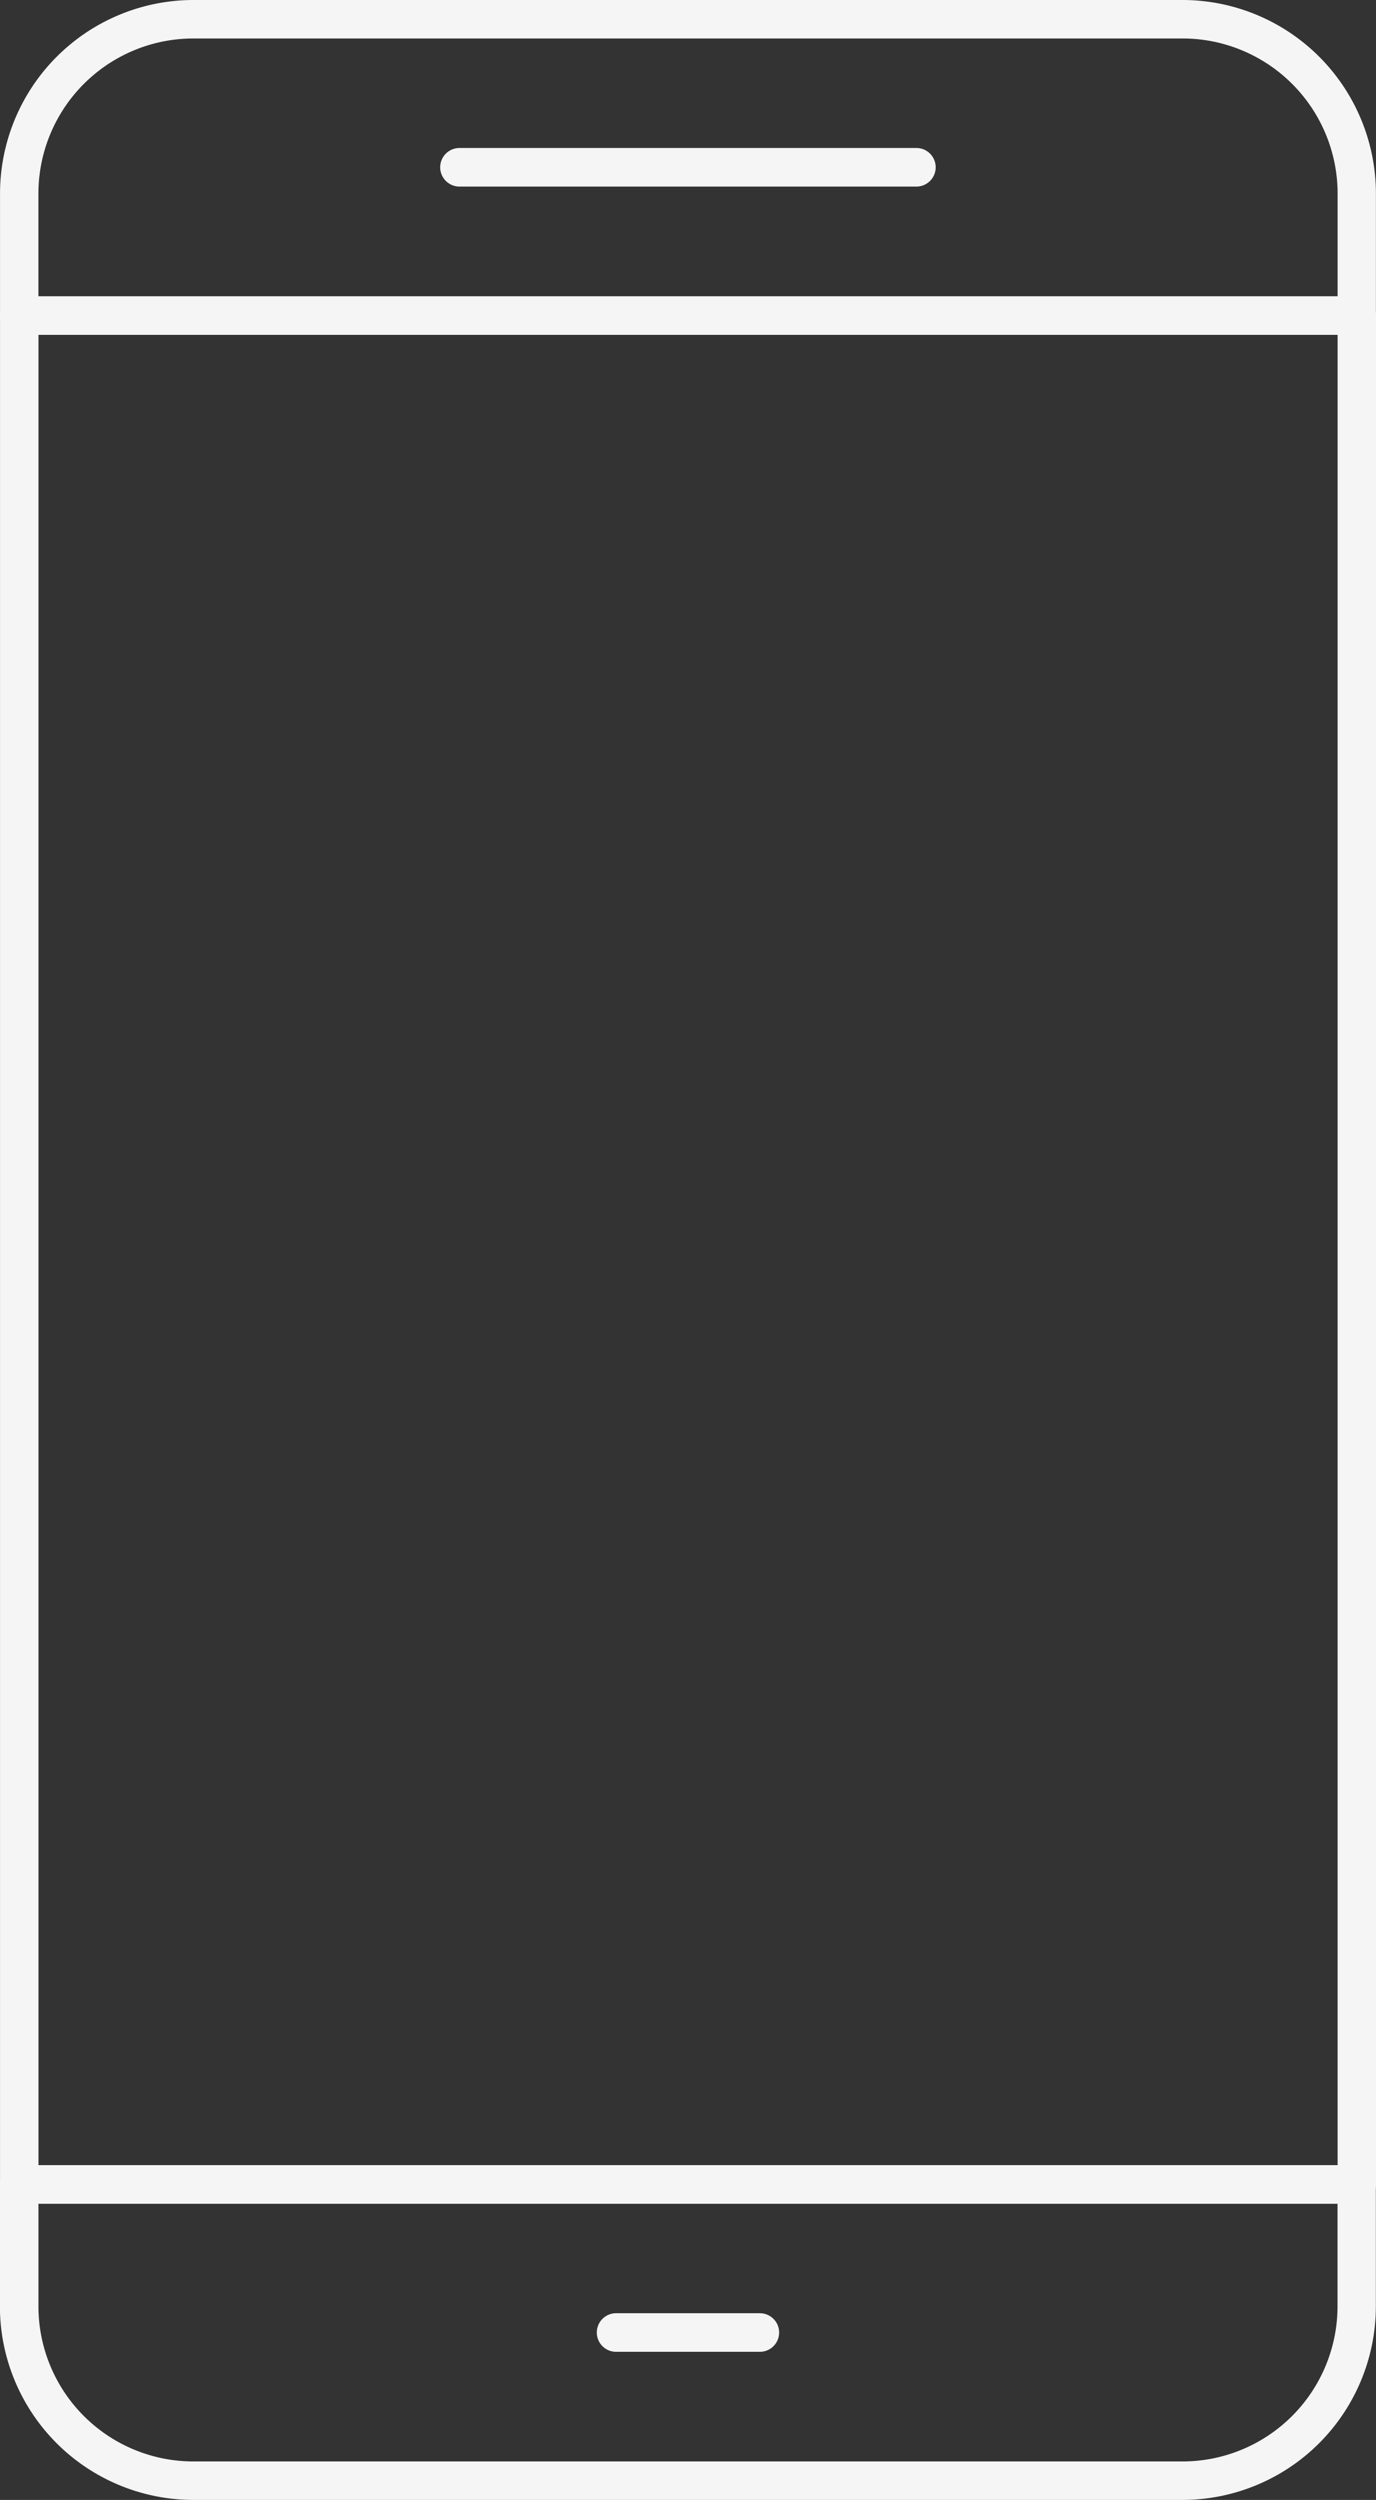
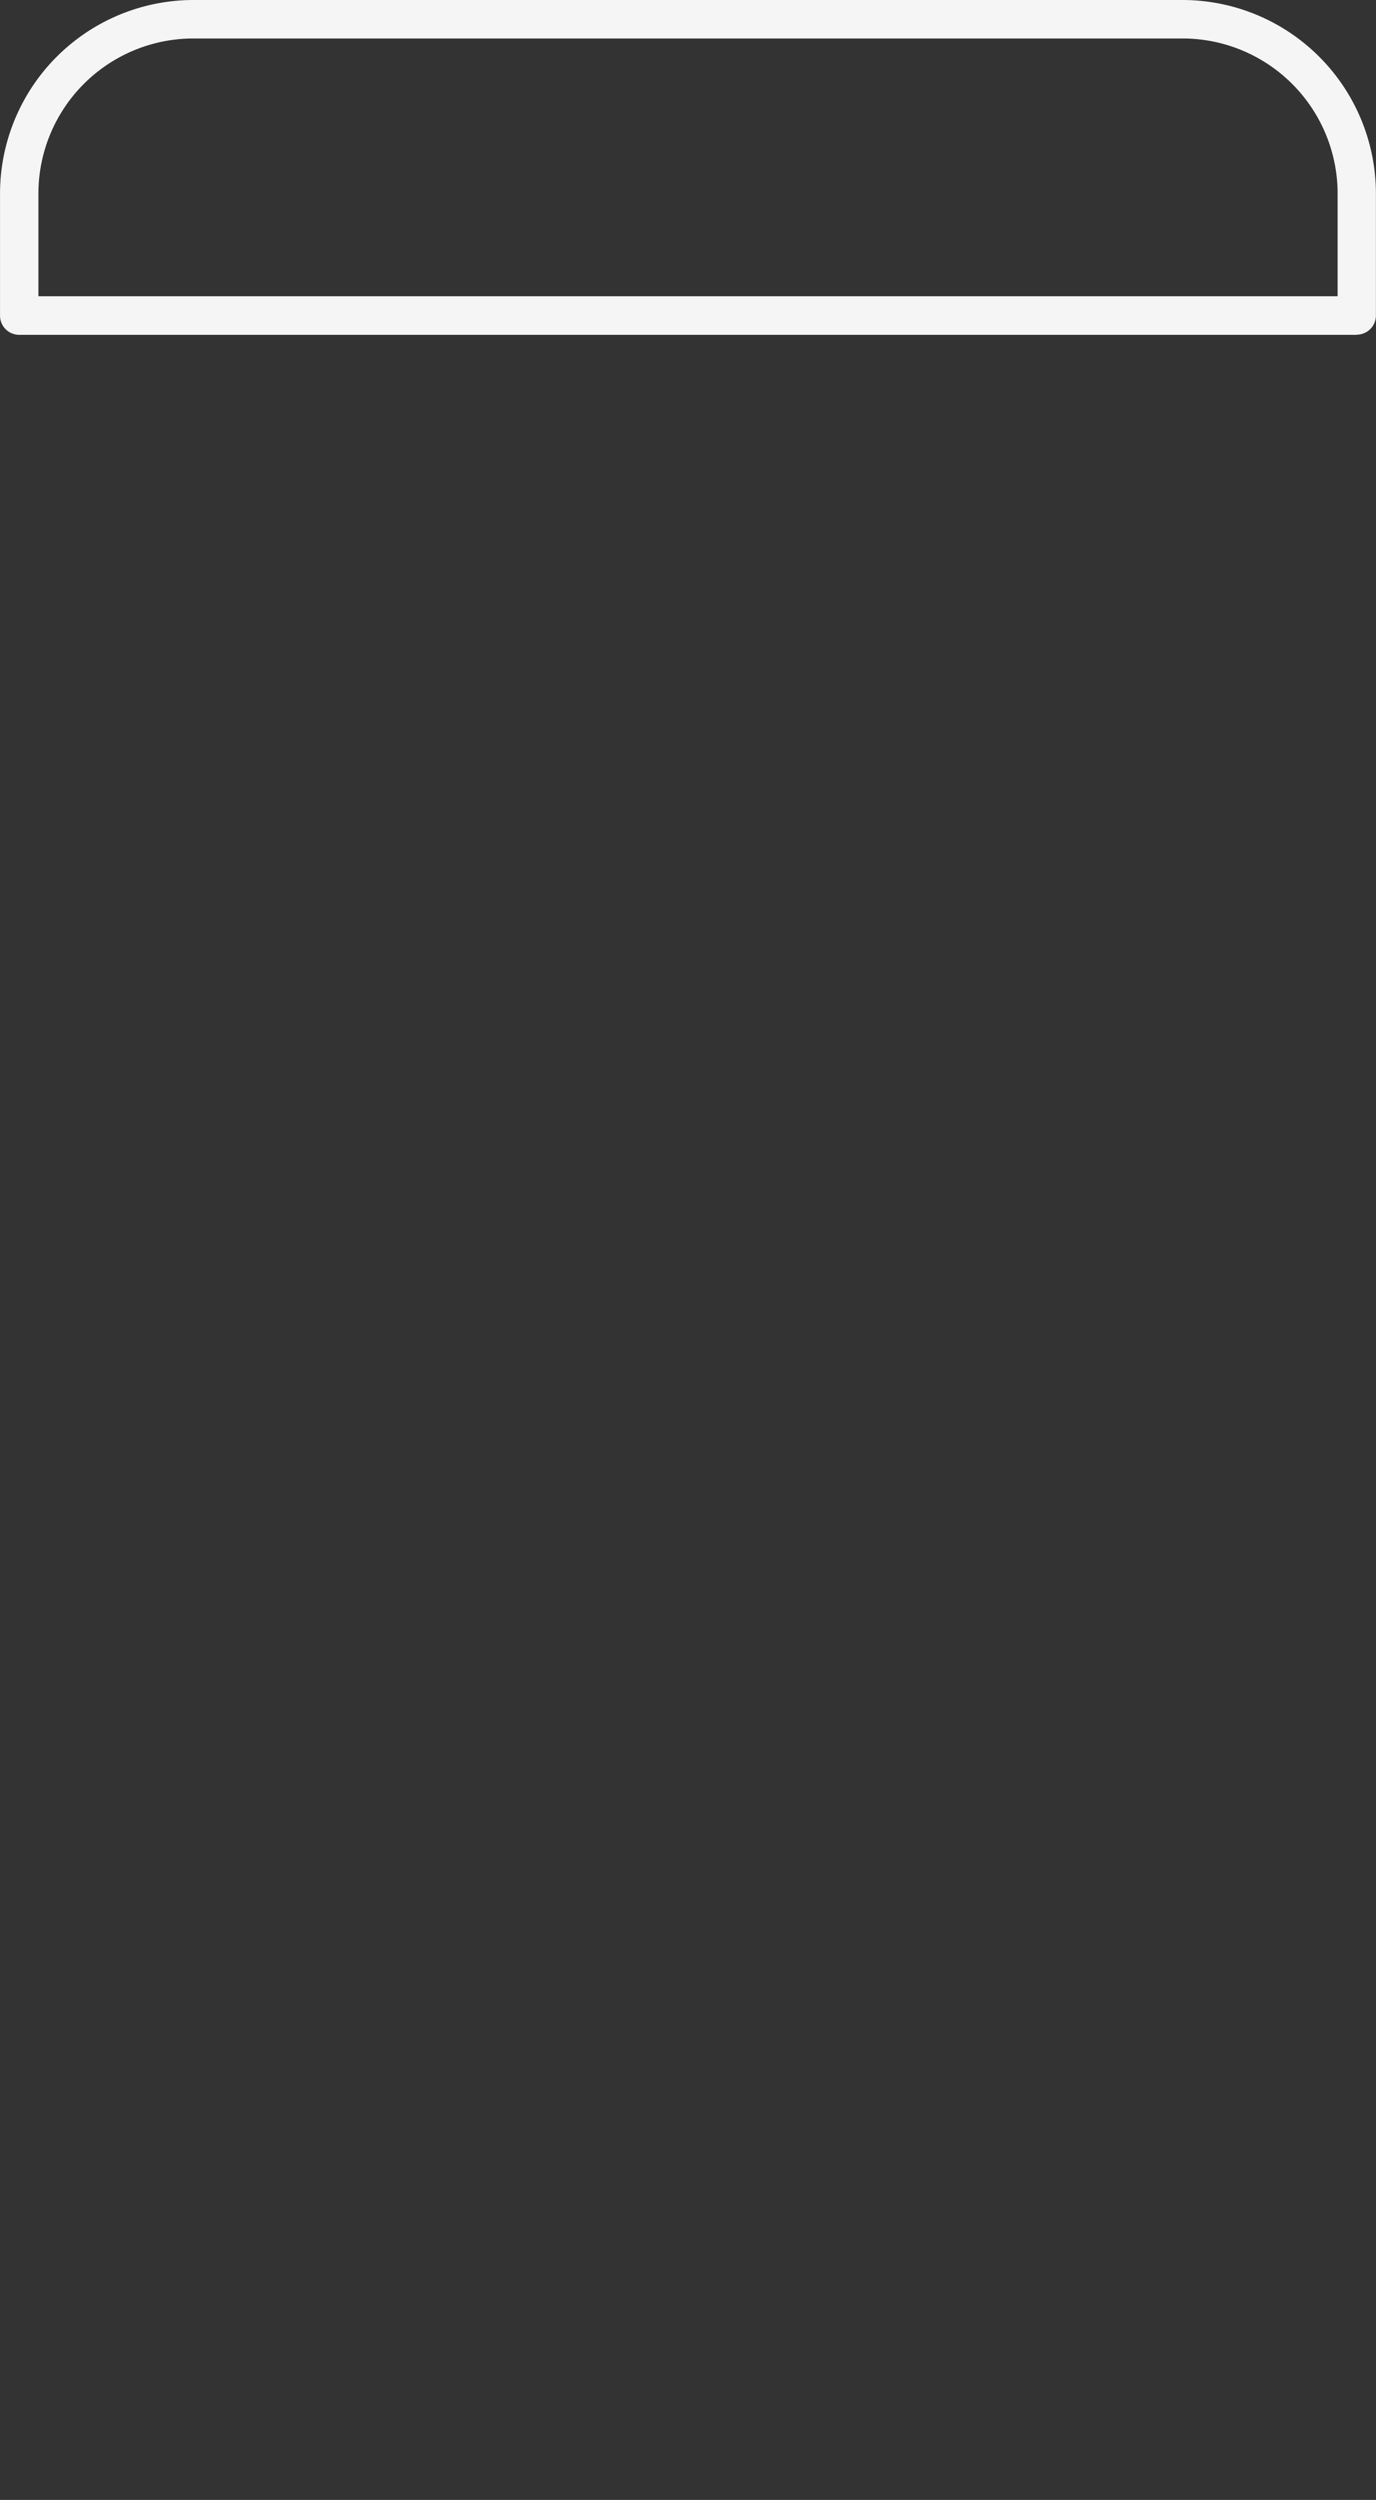
<svg xmlns="http://www.w3.org/2000/svg" width="46.391" height="84.225" viewBox="0 0 46.391 84.225">
  <rect x="0" y="0" width="46.391" height="84.225" fill="#333333" stroke="none" />
  <g id="Group_12220" data-name="Group 12220" transform="translate(0)">
-     <path id="Path_16271" data-name="Path 16271" d="M527.381,397.217h43.8V335.545h-43.8Zm44.446,1.3H526.733a.647.647,0,0,1-.648-.648V334.9a.647.647,0,0,1,.647-.648h45.095a.648.648,0,0,1,.648.648v62.967a.648.648,0,0,1-.648.648Z" transform="translate(-526.084 -324.269)" fill="#f6f5f5" fill-rule="evenodd" />
    <path id="Path_16272" data-name="Path 16272" d="M527.381,129.981h43.8v-3.462a5.23,5.23,0,0,0-5.224-5.223H532.6a5.228,5.228,0,0,0-5.221,5.223v3.462Zm44.446,1.3H526.733a.647.647,0,0,1-.648-.648v-4.11A6.526,6.526,0,0,1,532.6,120h33.354a6.526,6.526,0,0,1,6.518,6.519v4.11A.648.648,0,0,1,571.827,131.276Z" transform="translate(-526.084 -120)" fill="#f6f5f5" fill-rule="evenodd" />
-     <path id="Path_16273" data-name="Path 16273" d="M860.806,228.422H845.4a.648.648,0,0,1,0-1.3h15.405a.648.648,0,0,1,0,1.3Z" transform="translate(-829.909 -222.136)" fill="#f6f5f5" fill-rule="evenodd" />
-     <path id="Path_16274" data-name="Path 16274" d="M527.382,1687.233v3.462a5.227,5.227,0,0,0,5.221,5.223h33.355a5.229,5.229,0,0,0,5.222-5.223v-3.462Zm38.575,9.981H532.6a6.526,6.526,0,0,1-6.517-6.519v-4.11a.645.645,0,0,1,.647-.648h45.095a.647.647,0,0,1,.647.648v4.11A6.526,6.526,0,0,1,565.958,1697.214Z" transform="translate(-526.086 -1612.989)" fill="#f6f5f5" fill-rule="evenodd" />
-     <path id="Path_16275" data-name="Path 16275" d="M963.558,1794.362h-4.847a.648.648,0,1,1,0-1.3h4.847a.648.648,0,1,1,0,1.3Z" transform="translate(-937.94 -1715.127)" fill="#f6f5f5" fill-rule="evenodd" />
  </g>
</svg>